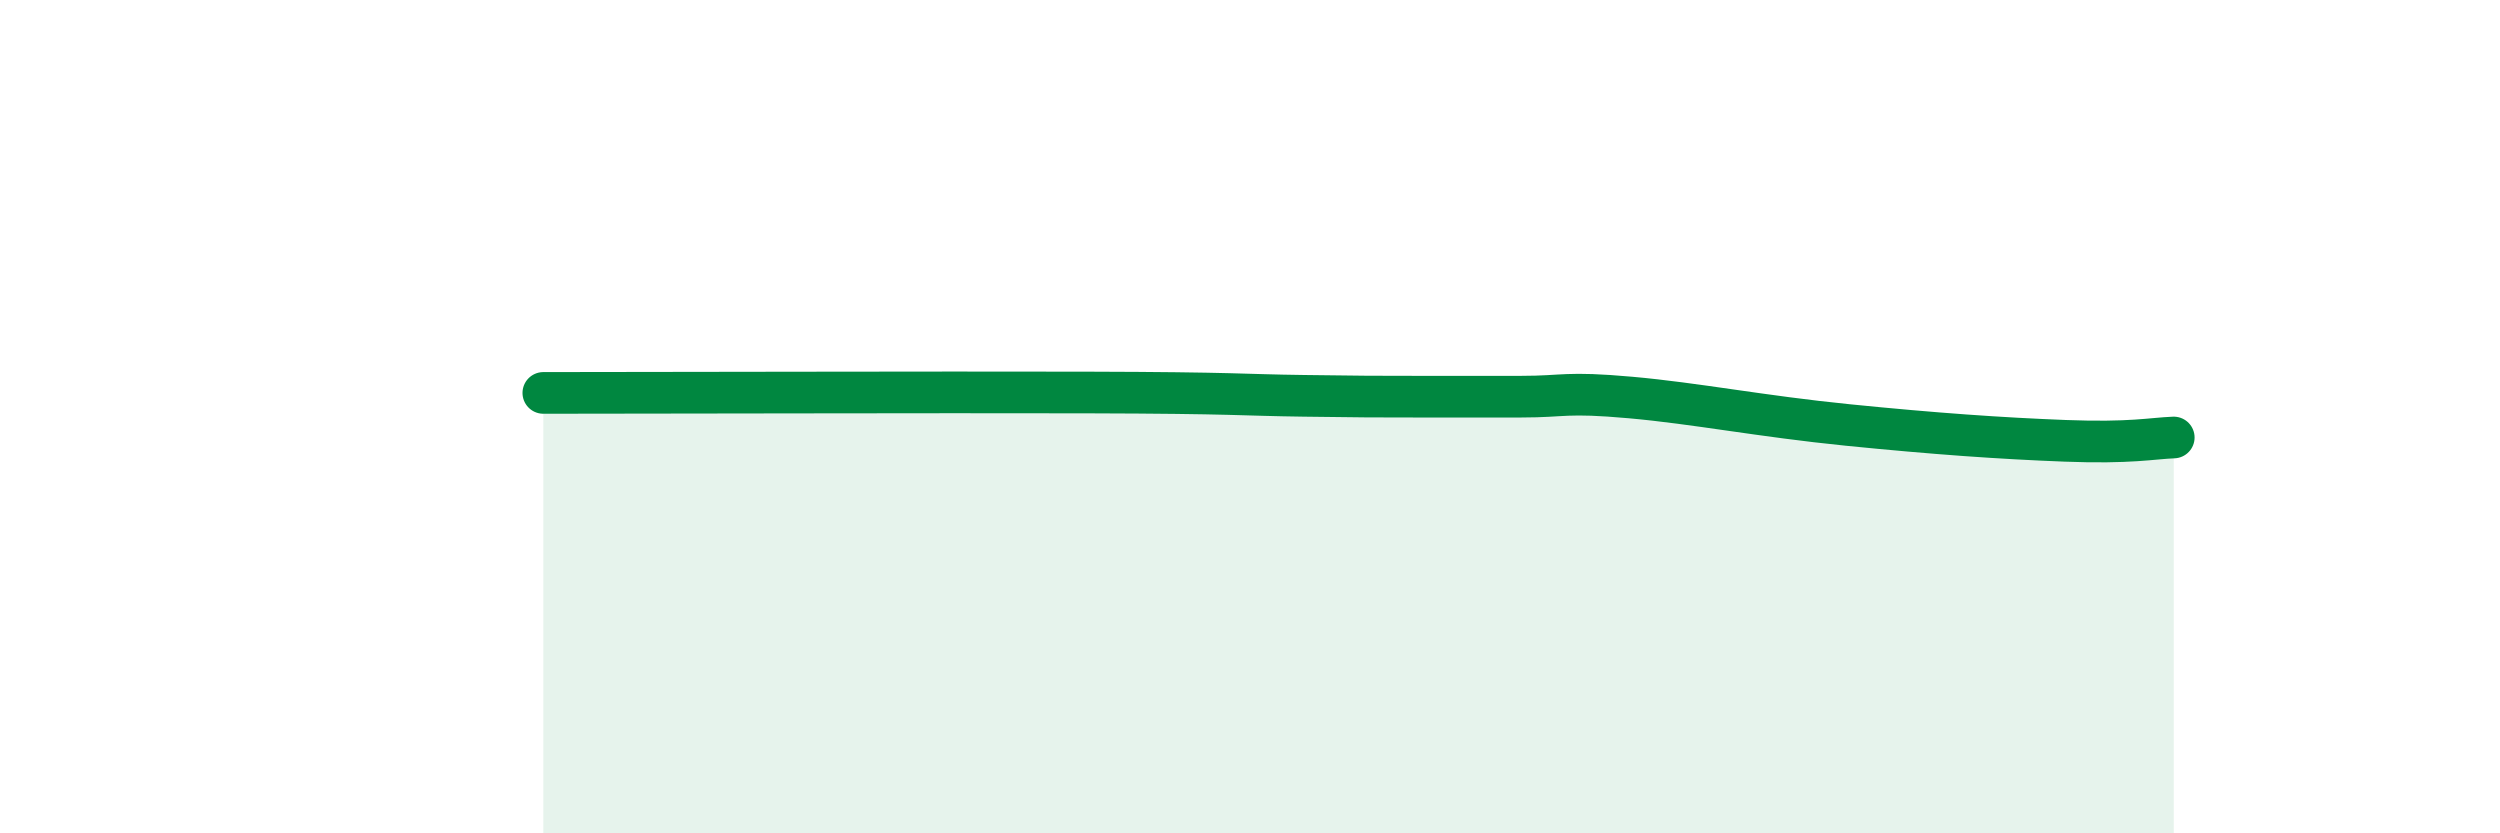
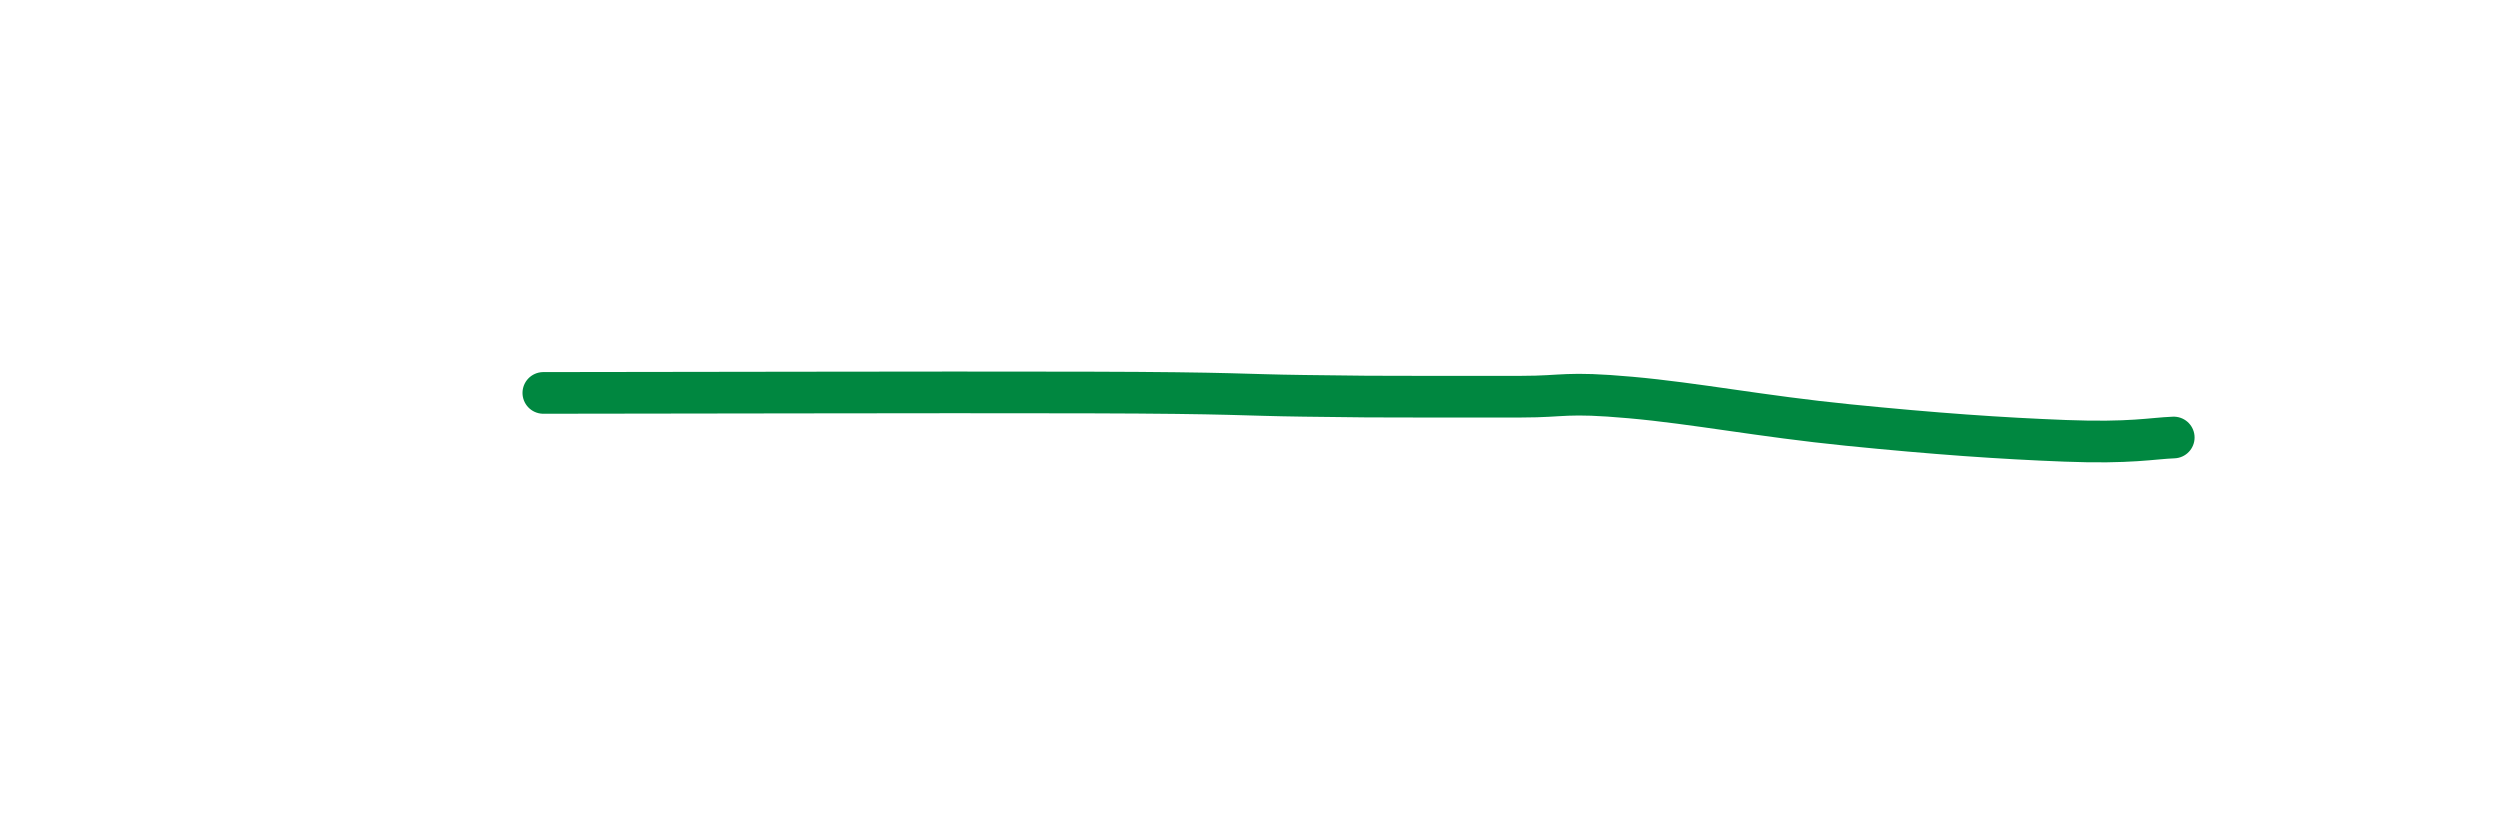
<svg xmlns="http://www.w3.org/2000/svg" width="60" height="20" viewBox="0 0 60 20">
-   <path d="M 13.04,9.43 C 15.65,9.43 22.44,9.41 26.09,9.42 C 29.74,9.43 29.74,9.48 31.3,9.5 C 32.86,9.52 32.87,9.52 33.91,9.52 C 34.95,9.52 35.48,9.52 36.52,9.52 C 37.56,9.52 37.56,9.4 39.13,9.54 C 40.7,9.68 42.26,9.99 44.35,10.2 C 46.44,10.41 48.01,10.52 49.57,10.58 C 51.13,10.64 51.65,10.52 52.17,10.5L52.17 20L13.04 20Z" fill="#008740" opacity="0.1" stroke-linecap="round" stroke-linejoin="round" />
  <path d="M 13.04,9.43 C 15.65,9.43 22.44,9.41 26.09,9.42 C 29.74,9.43 29.74,9.48 31.3,9.5 C 32.86,9.52 32.87,9.52 33.91,9.52 C 34.95,9.52 35.48,9.52 36.52,9.52 C 37.56,9.52 37.56,9.4 39.13,9.54 C 40.7,9.68 42.26,9.99 44.35,10.2 C 46.44,10.41 48.01,10.52 49.57,10.58 C 51.13,10.64 51.65,10.52 52.17,10.5" stroke="#008740" stroke-width="1" fill="none" stroke-linecap="round" stroke-linejoin="round" />
</svg>